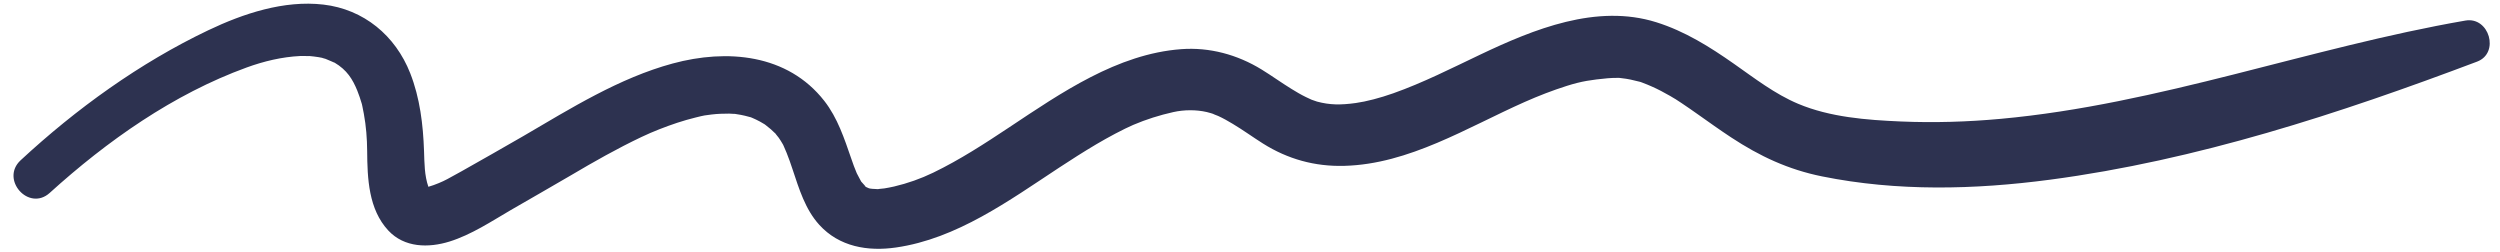
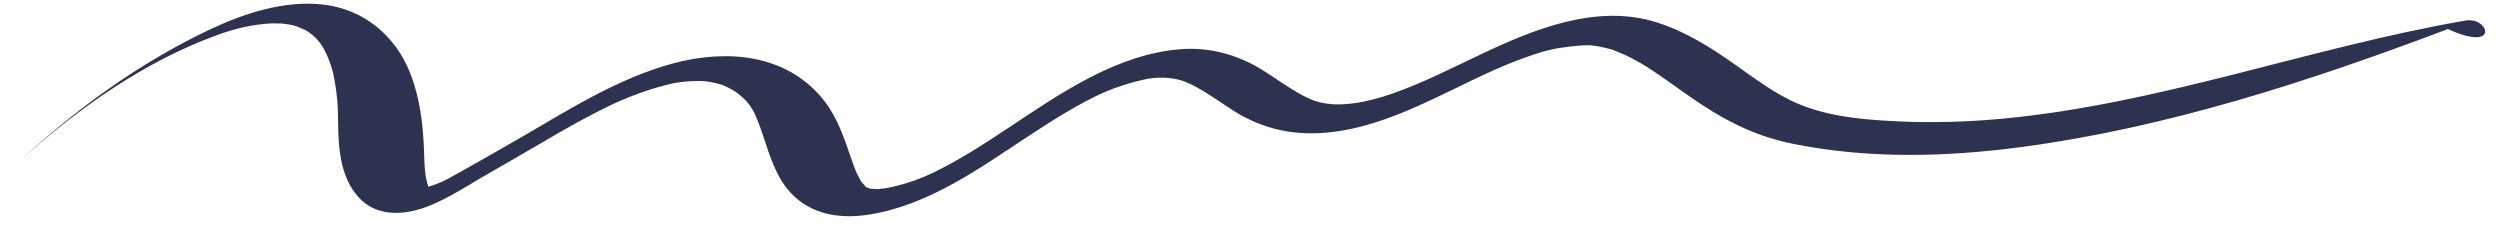
<svg xmlns="http://www.w3.org/2000/svg" fill="#2d3250" height="335.3" preserveAspectRatio="xMidYMid meet" version="1" viewBox="-18.0 -4.9 3331.8 335.3" width="3331.8" zoomAndPan="magnify">
  <g id="change1_1">
-     <path d="M3267.733,22.504c-208.164,36.028-408.018,111.63-619.345,130.978c-44.193,4.046-88.72,5.413-133.063,3.521 c-45.722-1.951-94.482-5.697-136.943-23.589c-31.042-13.079-57.935-33.974-85.328-53.17 c-32.526-22.795-65.594-43.554-103.671-55.497c-79.594-24.965-163.311,9.243-234.681,43.155 c-38.235,18.168-75.996,37.432-115.979,51.566c-17.256,6.101-35.772,10.983-49.897,12.931c-20.443,2.817-34.691,2.609-51.575-1.902 c-0.51-0.137-7.025-2.518-7.28-2.522c-2.55-1.106-5.056-2.317-7.558-3.523c-6.638-3.198-12.98-7.002-19.252-10.856 c-13.488-8.291-26.321-17.6-39.819-25.884c-32.249-19.791-69.332-29.927-107.203-27.095 c-85.09,6.362-160.107,58.327-228.968,104.068c-32.81,21.795-65.897,43.324-101.412,60.511 c-16.771,8.116-34.123,14.225-52.252,18.488c-4.269,1.004-8.59,1.76-12.908,2.511c-0.342,0.06-8.811,0.822-8.438,0.99 c-2.573-0.034-5.142-0.222-7.706-0.428c-1.058-0.107-2.112-0.239-3.163-0.395c-0.446-0.144-1.035-0.324-1.777-0.548 c-0.834-0.271-2.404-1.03-3.625-1.632c-1.267-0.915-2.491-1.894-3.702-2.874c6.85,5.548,1.167-0.107-2.487-4.26 c-0.92-1.982-4.959-8.998-5.845-11.017c-2.788-6.347-5.063-12.923-7.333-19.468c-9.284-26.771-18.21-54.271-35.911-76.921 c-49.121-62.854-130.014-69.44-202.029-49.941c-71.292,19.302-136.1,59.923-199.316,96.854 c-27.184,15.882-54.726,31.18-82.079,46.77c-6.329,3.608-12.713,7.113-19.153,10.521c-0.595,0.314-4.025,1.998-5.505,2.741 c-1.962,0.886-3.935,1.748-5.916,2.591c-4.471,1.902-9.056,3.489-13.712,4.856c-5.31-15.188-5.243-31.736-5.796-47.615 c-1.23-35.283-5.433-70.715-18.442-103.805c-19.703-50.117-61.86-85.163-115.728-91.421 c-52.411-6.087-106.759,11.985-153.446,34.249C168.325,78.916,83.453,140.125,9.457,208.729 c-27.469,25.469,10.898,68.724,38.807,43.44c76.534-69.337,164.78-131.557,262.343-167.082 c22.991-8.372,47.104-14.153,71.589-15.348c2.192-0.107,13.145,0.213,12.07,0.023c4.015,0.342,8.014,0.859,11.996,1.47 c2.083,0.319,4.15,0.73,6.214,1.152c-4.026-0.783,2.594,0.91,3.304,1.14c2.642,0.851,12.863,5.691,11.977,4.991 c16.702,9.856,24.211,22.207,30.462,37.504c2.308,5.648,4.171,11.47,5.919,17.31c0.067,0.225,0.126,0.419,0.186,0.617 c0.11,0.569,0.298,1.451,0.592,2.758c0.761,3.376,1.382,6.782,2.007,10.186c2.996,16.331,4.27,32.804,4.394,49.384 c0.273,36.582,1.797,77.742,28.197,106.05c21.447,22.996,53.61,23.387,81.642,14.654c28.917-9.01,55.738-26.84,81.721-42.009 c26.567-15.509,53.406-30.511,79.896-46.163c30.795-18.196,61.877-35.837,94.213-51.175c15.487-7.346,31.439-13.538,47.699-18.95 c8-2.661,16.125-4.914,24.297-6.977c11.698-2.956,13.24-3.058,21.587-4.044c7.702-0.91,15.458-1.171,23.207-1.144 c0.536,0.003,8.093,0.506,7.543,0.335c2.723,0.371,5.429,0.856,8.132,1.347c3.63,0.657,7.196,1.613,10.755,2.571 c1.067,0.288,1.876,0.495,2.475,0.638c0.513,0.22,1.142,0.481,1.939,0.805c3.449,1.399,6.757,3.116,10.055,4.83 c2.121,1.145,4.203,2.357,6.249,3.628c0.426,0.316,0.926,0.688,1.519,1.126c4.811,3.587,9.343,7.605,13.59,11.858 c-1.362-1.207,3.141,4.088,3.792,4.989c1.926,2.672,3.597,5.53,5.278,8.356c0.178,0.3,0.341,0.571,0.49,0.819 c0.215,0.482,0.495,1.096,0.874,1.898c1.408,2.993,2.655,6.063,3.91,9.123c2.925,7.138,5.392,14.465,7.843,21.775 c8.714,25.981,16.78,53.338,35.657,74.101c26.612,29.271,64.536,35.659,102.271,30.216 c81.073-11.693,150.835-62.632,217.481-106.471c16.251-10.69,32.655-21.138,49.389-31.06c8.259-4.896,16.662-9.542,25.135-14.059 c8.842-4.712,18.764-9.505,24.176-11.813c17.184-7.331,35.029-12.952,53.254-17.021c14.688-3.278,30.722-3.297,44.663-0.102 c3.778,0.867,7.467,2.085,11.146,3.294c-7.887-2.593,3.417,1.646,4.143,1.974c6.732,3.049,13.156,6.769,19.492,10.555 c13.685,8.177,26.603,17.592,40.082,26.098c33.122,20.901,69.243,30.847,108.396,29.82c86.449-2.269,163.78-51.153,240.525-85.157 c18.315-8.114,36.982-15.375,56.082-21.425c19.961-6.322,32.609-8.082,54.512-10.174c4.262-0.406,8.546-0.454,12.82-0.497 c0.862-0.01,1.575-0.021,2.171-0.035c0.687,0.109,1.818,0.252,3.608,0.436c7.995,0.822,15.862,2.604,23.62,4.649 c0.664,0.176,1.222,0.319,1.713,0.444c0.632,0.264,1.672,0.663,3.308,1.258c3.741,1.363,7.397,2.952,11.05,4.533 c8.616,3.73,16.896,8.22,25.05,12.859c0.083,0.047,7.389,4.465,6.981,4.137c2.809,1.802,5.595,3.639,8.375,5.483 c6.954,4.615,13.784,9.421,20.609,14.224c14.978,10.539,29.834,21.238,45.141,31.3c38.41,25.248,76.176,42.896,121.299,52.015 c100.02,20.217,203.029,17.718,303.725,4.389c195.431-25.869,385.489-88.016,569.174-157.35 C3313.749,65.731,3299.447,17.016,3267.733,22.504z" fill="inherit" />
+     <path d="M3267.733,22.504c-208.164,36.028-408.018,111.63-619.345,130.978c-44.193,4.046-88.72,5.413-133.063,3.521 c-45.722-1.951-94.482-5.697-136.943-23.589c-31.042-13.079-57.935-33.974-85.328-53.17 c-32.526-22.795-65.594-43.554-103.671-55.497c-79.594-24.965-163.311,9.243-234.681,43.155 c-38.235,18.168-75.996,37.432-115.979,51.566c-17.256,6.101-35.772,10.983-49.897,12.931c-20.443,2.817-34.691,2.609-51.575-1.902 c-0.51-0.137-7.025-2.518-7.28-2.522c-2.55-1.106-5.056-2.317-7.558-3.523c-6.638-3.198-12.98-7.002-19.252-10.856 c-13.488-8.291-26.321-17.6-39.819-25.884c-32.249-19.791-69.332-29.927-107.203-27.095 c-85.09,6.362-160.107,58.327-228.968,104.068c-32.81,21.795-65.897,43.324-101.412,60.511 c-16.771,8.116-34.123,14.225-52.252,18.488c-4.269,1.004-8.59,1.76-12.908,2.511c-0.342,0.06-8.811,0.822-8.438,0.99 c-2.573-0.034-5.142-0.222-7.706-0.428c-1.058-0.107-2.112-0.239-3.163-0.395c-0.446-0.144-1.035-0.324-1.777-0.548 c-0.834-0.271-2.404-1.03-3.625-1.632c-1.267-0.915-2.491-1.894-3.702-2.874c6.85,5.548,1.167-0.107-2.487-4.26 c-0.92-1.982-4.959-8.998-5.845-11.017c-2.788-6.347-5.063-12.923-7.333-19.468c-9.284-26.771-18.21-54.271-35.911-76.921 c-49.121-62.854-130.014-69.44-202.029-49.941c-71.292,19.302-136.1,59.923-199.316,96.854 c-27.184,15.882-54.726,31.18-82.079,46.77c-6.329,3.608-12.713,7.113-19.153,10.521c-0.595,0.314-4.025,1.998-5.505,2.741 c-1.962,0.886-3.935,1.748-5.916,2.591c-4.471,1.902-9.056,3.489-13.712,4.856c-5.31-15.188-5.243-31.736-5.796-47.615 c-1.23-35.283-5.433-70.715-18.442-103.805c-19.703-50.117-61.86-85.163-115.728-91.421 c-52.411-6.087-106.759,11.985-153.446,34.249C168.325,78.916,83.453,140.125,9.457,208.729 c76.534-69.337,164.78-131.557,262.343-167.082 c22.991-8.372,47.104-14.153,71.589-15.348c2.192-0.107,13.145,0.213,12.07,0.023c4.015,0.342,8.014,0.859,11.996,1.47 c2.083,0.319,4.15,0.73,6.214,1.152c-4.026-0.783,2.594,0.91,3.304,1.14c2.642,0.851,12.863,5.691,11.977,4.991 c16.702,9.856,24.211,22.207,30.462,37.504c2.308,5.648,4.171,11.47,5.919,17.31c0.067,0.225,0.126,0.419,0.186,0.617 c0.11,0.569,0.298,1.451,0.592,2.758c0.761,3.376,1.382,6.782,2.007,10.186c2.996,16.331,4.27,32.804,4.394,49.384 c0.273,36.582,1.797,77.742,28.197,106.05c21.447,22.996,53.61,23.387,81.642,14.654c28.917-9.01,55.738-26.84,81.721-42.009 c26.567-15.509,53.406-30.511,79.896-46.163c30.795-18.196,61.877-35.837,94.213-51.175c15.487-7.346,31.439-13.538,47.699-18.95 c8-2.661,16.125-4.914,24.297-6.977c11.698-2.956,13.24-3.058,21.587-4.044c7.702-0.91,15.458-1.171,23.207-1.144 c0.536,0.003,8.093,0.506,7.543,0.335c2.723,0.371,5.429,0.856,8.132,1.347c3.63,0.657,7.196,1.613,10.755,2.571 c1.067,0.288,1.876,0.495,2.475,0.638c0.513,0.22,1.142,0.481,1.939,0.805c3.449,1.399,6.757,3.116,10.055,4.83 c2.121,1.145,4.203,2.357,6.249,3.628c0.426,0.316,0.926,0.688,1.519,1.126c4.811,3.587,9.343,7.605,13.59,11.858 c-1.362-1.207,3.141,4.088,3.792,4.989c1.926,2.672,3.597,5.53,5.278,8.356c0.178,0.3,0.341,0.571,0.49,0.819 c0.215,0.482,0.495,1.096,0.874,1.898c1.408,2.993,2.655,6.063,3.91,9.123c2.925,7.138,5.392,14.465,7.843,21.775 c8.714,25.981,16.78,53.338,35.657,74.101c26.612,29.271,64.536,35.659,102.271,30.216 c81.073-11.693,150.835-62.632,217.481-106.471c16.251-10.69,32.655-21.138,49.389-31.06c8.259-4.896,16.662-9.542,25.135-14.059 c8.842-4.712,18.764-9.505,24.176-11.813c17.184-7.331,35.029-12.952,53.254-17.021c14.688-3.278,30.722-3.297,44.663-0.102 c3.778,0.867,7.467,2.085,11.146,3.294c-7.887-2.593,3.417,1.646,4.143,1.974c6.732,3.049,13.156,6.769,19.492,10.555 c13.685,8.177,26.603,17.592,40.082,26.098c33.122,20.901,69.243,30.847,108.396,29.82c86.449-2.269,163.78-51.153,240.525-85.157 c18.315-8.114,36.982-15.375,56.082-21.425c19.961-6.322,32.609-8.082,54.512-10.174c4.262-0.406,8.546-0.454,12.82-0.497 c0.862-0.01,1.575-0.021,2.171-0.035c0.687,0.109,1.818,0.252,3.608,0.436c7.995,0.822,15.862,2.604,23.62,4.649 c0.664,0.176,1.222,0.319,1.713,0.444c0.632,0.264,1.672,0.663,3.308,1.258c3.741,1.363,7.397,2.952,11.05,4.533 c8.616,3.73,16.896,8.22,25.05,12.859c0.083,0.047,7.389,4.465,6.981,4.137c2.809,1.802,5.595,3.639,8.375,5.483 c6.954,4.615,13.784,9.421,20.609,14.224c14.978,10.539,29.834,21.238,45.141,31.3c38.41,25.248,76.176,42.896,121.299,52.015 c100.02,20.217,203.029,17.718,303.725,4.389c195.431-25.869,385.489-88.016,569.174-157.35 C3313.749,65.731,3299.447,17.016,3267.733,22.504z" fill="inherit" />
  </g>
</svg>